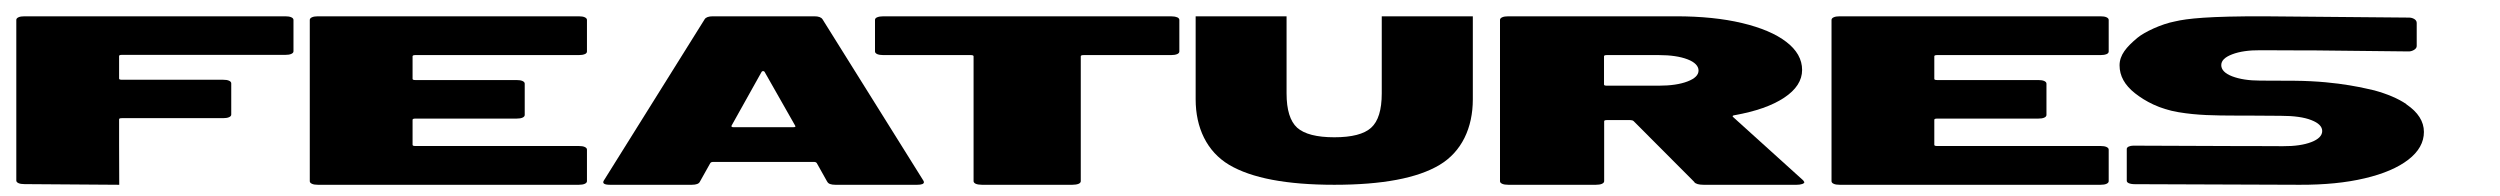
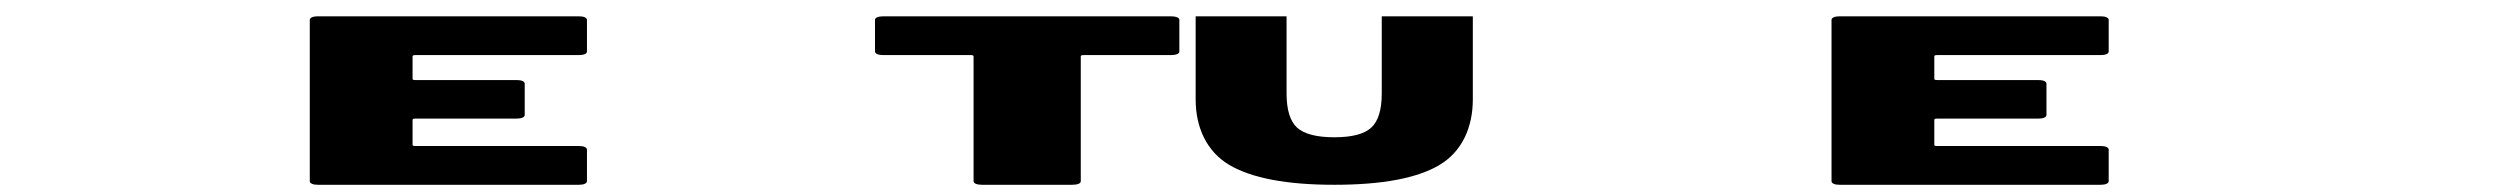
<svg xmlns="http://www.w3.org/2000/svg" width="460" height="36" viewBox="0 0 460 36" fill="none">
  <g id="FEATURES">
    <g id="Group 1000001833">
      <path id="Vector" d="M387.593 9.957C387.322 10.08 386.955 10.135 386.494 10.135H356.415C356.076 10.135 355.913 10.217 355.913 10.354V14.509C355.913 14.659 356.076 14.727 356.415 14.727H375.03C375.504 14.727 375.871 14.782 376.142 14.905C376.413 15.028 376.549 15.192 376.549 15.397V21.152C376.549 21.357 376.413 21.521 376.142 21.644C375.871 21.767 375.504 21.821 375.03 21.821H356.415C356.076 21.821 355.913 21.903 355.913 22.04V26.646C355.913 26.797 356.076 26.865 356.415 26.865H386.494C386.955 26.865 387.335 26.92 387.593 27.043C387.864 27.166 388 27.33 388 27.535V33.33C388 33.535 387.864 33.699 387.593 33.822C387.322 33.945 386.955 34 386.494 34H338.506C338.031 34 337.665 33.945 337.407 33.822C337.136 33.699 337 33.549 337 33.33V3.67C337 3.465 337.136 3.301 337.407 3.178C337.678 3.055 338.045 3 338.506 3H386.494C386.955 3 387.335 3.055 387.593 3.178C387.864 3.301 388 3.465 388 3.67V9.479C388 9.684 387.864 9.848 387.593 9.971" fill="black" />
      <path id="Vector_2" d="M107.593 9.957C107.322 10.08 106.955 10.135 106.494 10.135H76.415C76.076 10.135 75.913 10.217 75.913 10.354V14.509C75.913 14.659 76.076 14.727 76.415 14.727H95.029C95.504 14.727 95.871 14.782 96.142 14.905C96.413 15.028 96.549 15.192 96.549 15.397V21.152C96.549 21.357 96.413 21.521 96.142 21.644C95.871 21.767 95.504 21.821 95.029 21.821H76.415C76.076 21.821 75.913 21.903 75.913 22.04V26.646C75.913 26.797 76.076 26.865 76.415 26.865H106.494C106.955 26.865 107.335 26.92 107.593 27.043C107.864 27.166 108 27.33 108 27.535V33.33C108 33.535 107.864 33.699 107.593 33.822C107.322 33.945 106.955 34 106.494 34H58.506C58.031 34 57.665 33.945 57.407 33.822C57.136 33.699 57 33.549 57 33.33V3.67C57 3.465 57.136 3.301 57.407 3.178C57.678 3.055 58.045 3 58.506 3H106.494C106.955 3 107.335 3.055 107.593 3.178C107.864 3.301 108 3.465 108 3.67V9.479C108 9.684 107.864 9.848 107.593 9.971" fill="black" />
-       <path id="Vector_3" d="M311.777 33.508L300.575 22.273C300.437 22.163 300.231 22.095 299.957 22.095H295.673C295.33 22.095 295.166 22.163 295.166 22.314V33.33C295.166 33.535 295.028 33.699 294.754 33.822C294.479 33.945 294.108 34 293.628 34H277.538C277.057 34 276.686 33.945 276.412 33.822C276.137 33.699 276 33.549 276 33.33V3.67C276 3.465 276.137 3.301 276.412 3.178C276.686 3.055 277.057 3 277.538 3H308.386C312.999 3 317.049 3.41 320.55 4.244C324.037 5.078 326.756 6.226 328.691 7.716C330.627 9.205 331.588 10.928 331.588 12.869C331.588 14.809 330.49 16.518 328.279 17.981C326.069 19.443 323.035 20.509 319.164 21.193C318.82 21.247 318.724 21.357 318.861 21.507L331.794 33.194C331.931 33.371 332 33.481 332 33.508C332 33.658 331.863 33.768 331.588 33.863C331.314 33.959 330.97 34 330.572 34H313.466C312.587 34 312.011 33.836 311.736 33.508M295.138 10.367V15.548C295.138 15.698 295.303 15.766 295.646 15.766H305.215C307.384 15.766 309.141 15.507 310.501 14.987C311.86 14.468 312.532 13.798 312.532 12.978C312.532 12.158 311.86 11.433 310.501 10.914C309.141 10.395 307.384 10.135 305.215 10.135H295.646C295.303 10.135 295.138 10.217 295.138 10.354" fill="black" />
-       <path id="Vector_4" d="M152.198 33.418L150.265 29.968C150.143 29.846 149.994 29.792 149.832 29.792H131.164C130.989 29.792 130.84 29.846 130.718 29.968L128.785 33.418C128.61 33.811 128.11 34 127.285 34H112.24C111.186 34 110.807 33.743 111.091 33.242L129.664 3.528C129.894 3.176 130.394 3 131.164 3H149.832C150.603 3 151.089 3.176 151.332 3.528L169.905 33.242C169.905 33.242 170 33.391 170 33.513C170 33.838 169.594 34 168.77 34H153.712C152.887 34 152.387 33.811 152.211 33.418M134.963 23.405H145.966C146.317 23.405 146.439 23.31 146.317 23.134L140.681 13.216C140.627 13.121 140.532 13.081 140.41 13.081C140.289 13.081 140.208 13.121 140.14 13.216L134.598 23.134C134.544 23.31 134.652 23.405 134.949 23.405" fill="black" />
-       <path id="Vector_5" d="M21.913 26.55V21.96C21.913 21.81 22.076 21.742 22.415 21.742H41.029C41.491 21.742 41.871 21.687 42.142 21.565C42.413 21.442 42.549 21.292 42.549 21.074V15.34C42.549 15.136 42.413 14.972 42.142 14.85C41.871 14.727 41.504 14.673 41.029 14.673H22.415C22.076 14.673 21.913 14.605 21.913 14.455V10.314C21.913 10.164 22.076 10.096 22.415 10.096H52.494C52.955 10.096 53.335 10.042 53.593 9.919C53.864 9.797 54 9.647 54 9.429V3.667C54 3.463 53.864 3.3 53.593 3.177C53.322 3.054 52.955 3 52.494 3H4.506C4.031 3 3.665 3.054 3.407 3.177C3.136 3.3 3 3.463 3 3.667V33.21C3 33.414 3.136 33.578 3.407 33.7C3.678 33.823 4.045 33.877 4.506 33.877L21.94 34" fill="black" />
-       <path id="Vector_6" d="M442.771 19.159C441.239 18.119 439.252 17.287 436.892 16.635C435.788 16.427 430.627 14.929 422.223 14.86L415.916 14.832C413.777 14.832 412.052 14.555 410.714 14.041C409.389 13.528 408.713 12.835 408.713 11.989C408.713 11.143 409.389 10.505 410.727 9.992C412.066 9.478 413.805 9.229 415.93 9.243L422.582 9.27H425.342L443.24 9.464C443.778 9.464 444.675 9.076 444.675 8.48V4.222C444.689 3.542 443.82 3.237 443.281 3.237L416.62 3.001C406.491 2.974 402.434 3.403 400.184 3.944C397.673 4.416 394.554 5.9 393.271 6.968C391.27 8.646 390 10.102 390 12.03C390 13.958 390.938 15.664 392.843 17.162C394.733 18.646 397.355 20.061 400.847 20.643C404.324 21.226 407.429 21.254 411.473 21.267H413.432L419.656 21.309C422.085 21.309 423.962 21.573 425.286 22.1C426.611 22.613 427.287 23.279 427.287 24.111C427.287 24.943 426.611 25.636 425.273 26.149C423.934 26.663 422.195 26.912 420.07 26.898L413.418 26.871H410.658L392.525 26.801C391.946 26.801 391.325 27.023 391.325 27.398V33.223C391.311 33.431 391.435 33.584 391.697 33.708C391.96 33.819 392.332 33.889 392.801 33.889L423.147 34C427.688 34.014 431.676 33.625 435.112 32.807C438.548 32.002 441.225 30.851 443.13 29.381C445.034 27.911 446 26.205 446 24.277C446 22.349 444.924 20.643 442.757 19.187L442.771 19.159Z" fill="black" />
      <path id="Vector_7" d="M216.57 3.178C216.298 3.067 215.913 3 215.438 3H162.54C162.064 3 161.679 3.067 161.408 3.178C161.136 3.29 161 3.446 161 3.669V9.468C161 9.668 161.136 9.824 161.408 9.958C161.679 10.07 162.064 10.137 162.54 10.137H178.617C178.957 10.137 179.138 10.204 179.138 10.36V33.331C179.138 33.532 179.274 33.688 179.546 33.822C179.818 33.933 180.203 34 180.678 34H197.322C197.797 34 198.182 33.933 198.454 33.822C198.726 33.71 198.862 33.532 198.862 33.331V10.36C198.862 10.204 199.043 10.137 199.383 10.137H215.46C215.936 10.137 216.321 10.07 216.592 9.958C216.864 9.847 217 9.668 217 9.468V3.669C217 3.468 216.864 3.29 216.592 3.178H216.57Z" fill="black" />
      <path id="U" d="M236.728 3V17.182C236.728 20.214 237.38 22.321 238.683 23.504C240.007 24.673 242.284 25.258 245.515 25.258C248.745 25.258 251.003 24.673 252.287 23.504C253.591 22.335 254.243 20.227 254.243 17.182V3H271V18.283C271 23.518 268.956 27.916 264.869 30.349C260.802 32.783 254.35 34 245.515 34C236.737 34 230.286 32.776 226.16 30.329C222.053 27.882 220 23.491 220 18.283V3H236.728Z" fill="black" />
    </g>
  </g>
</svg>